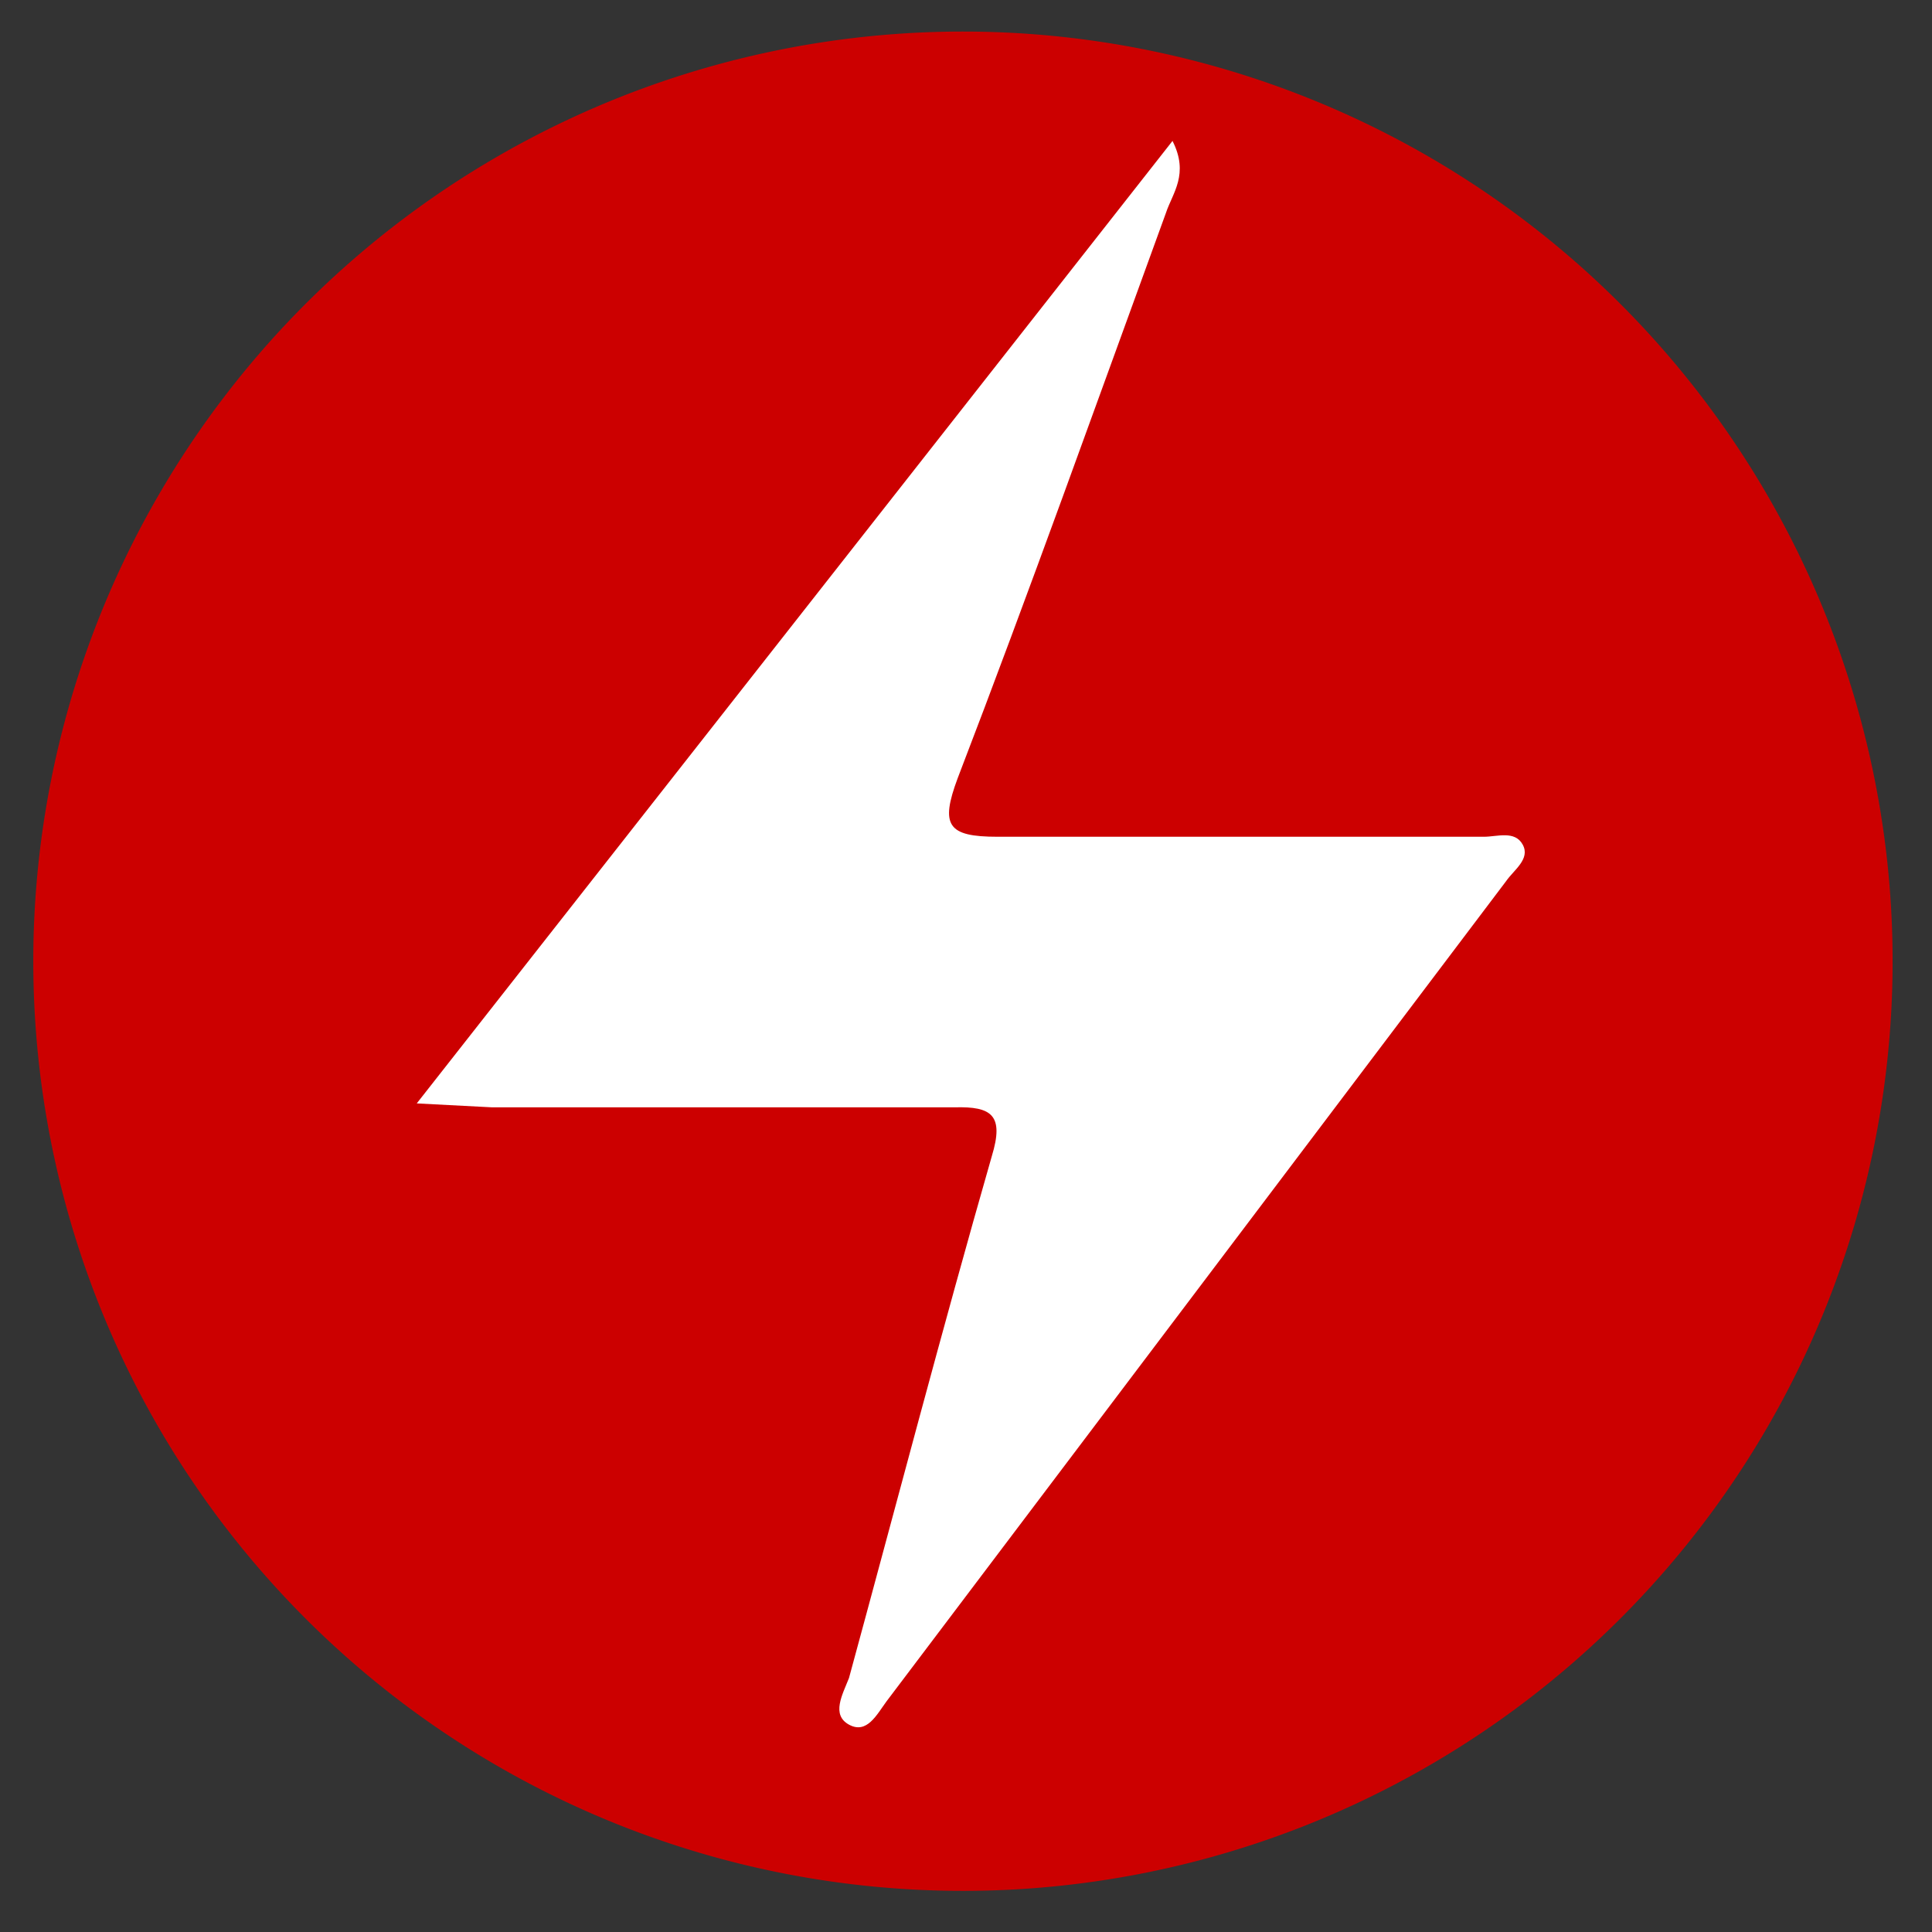
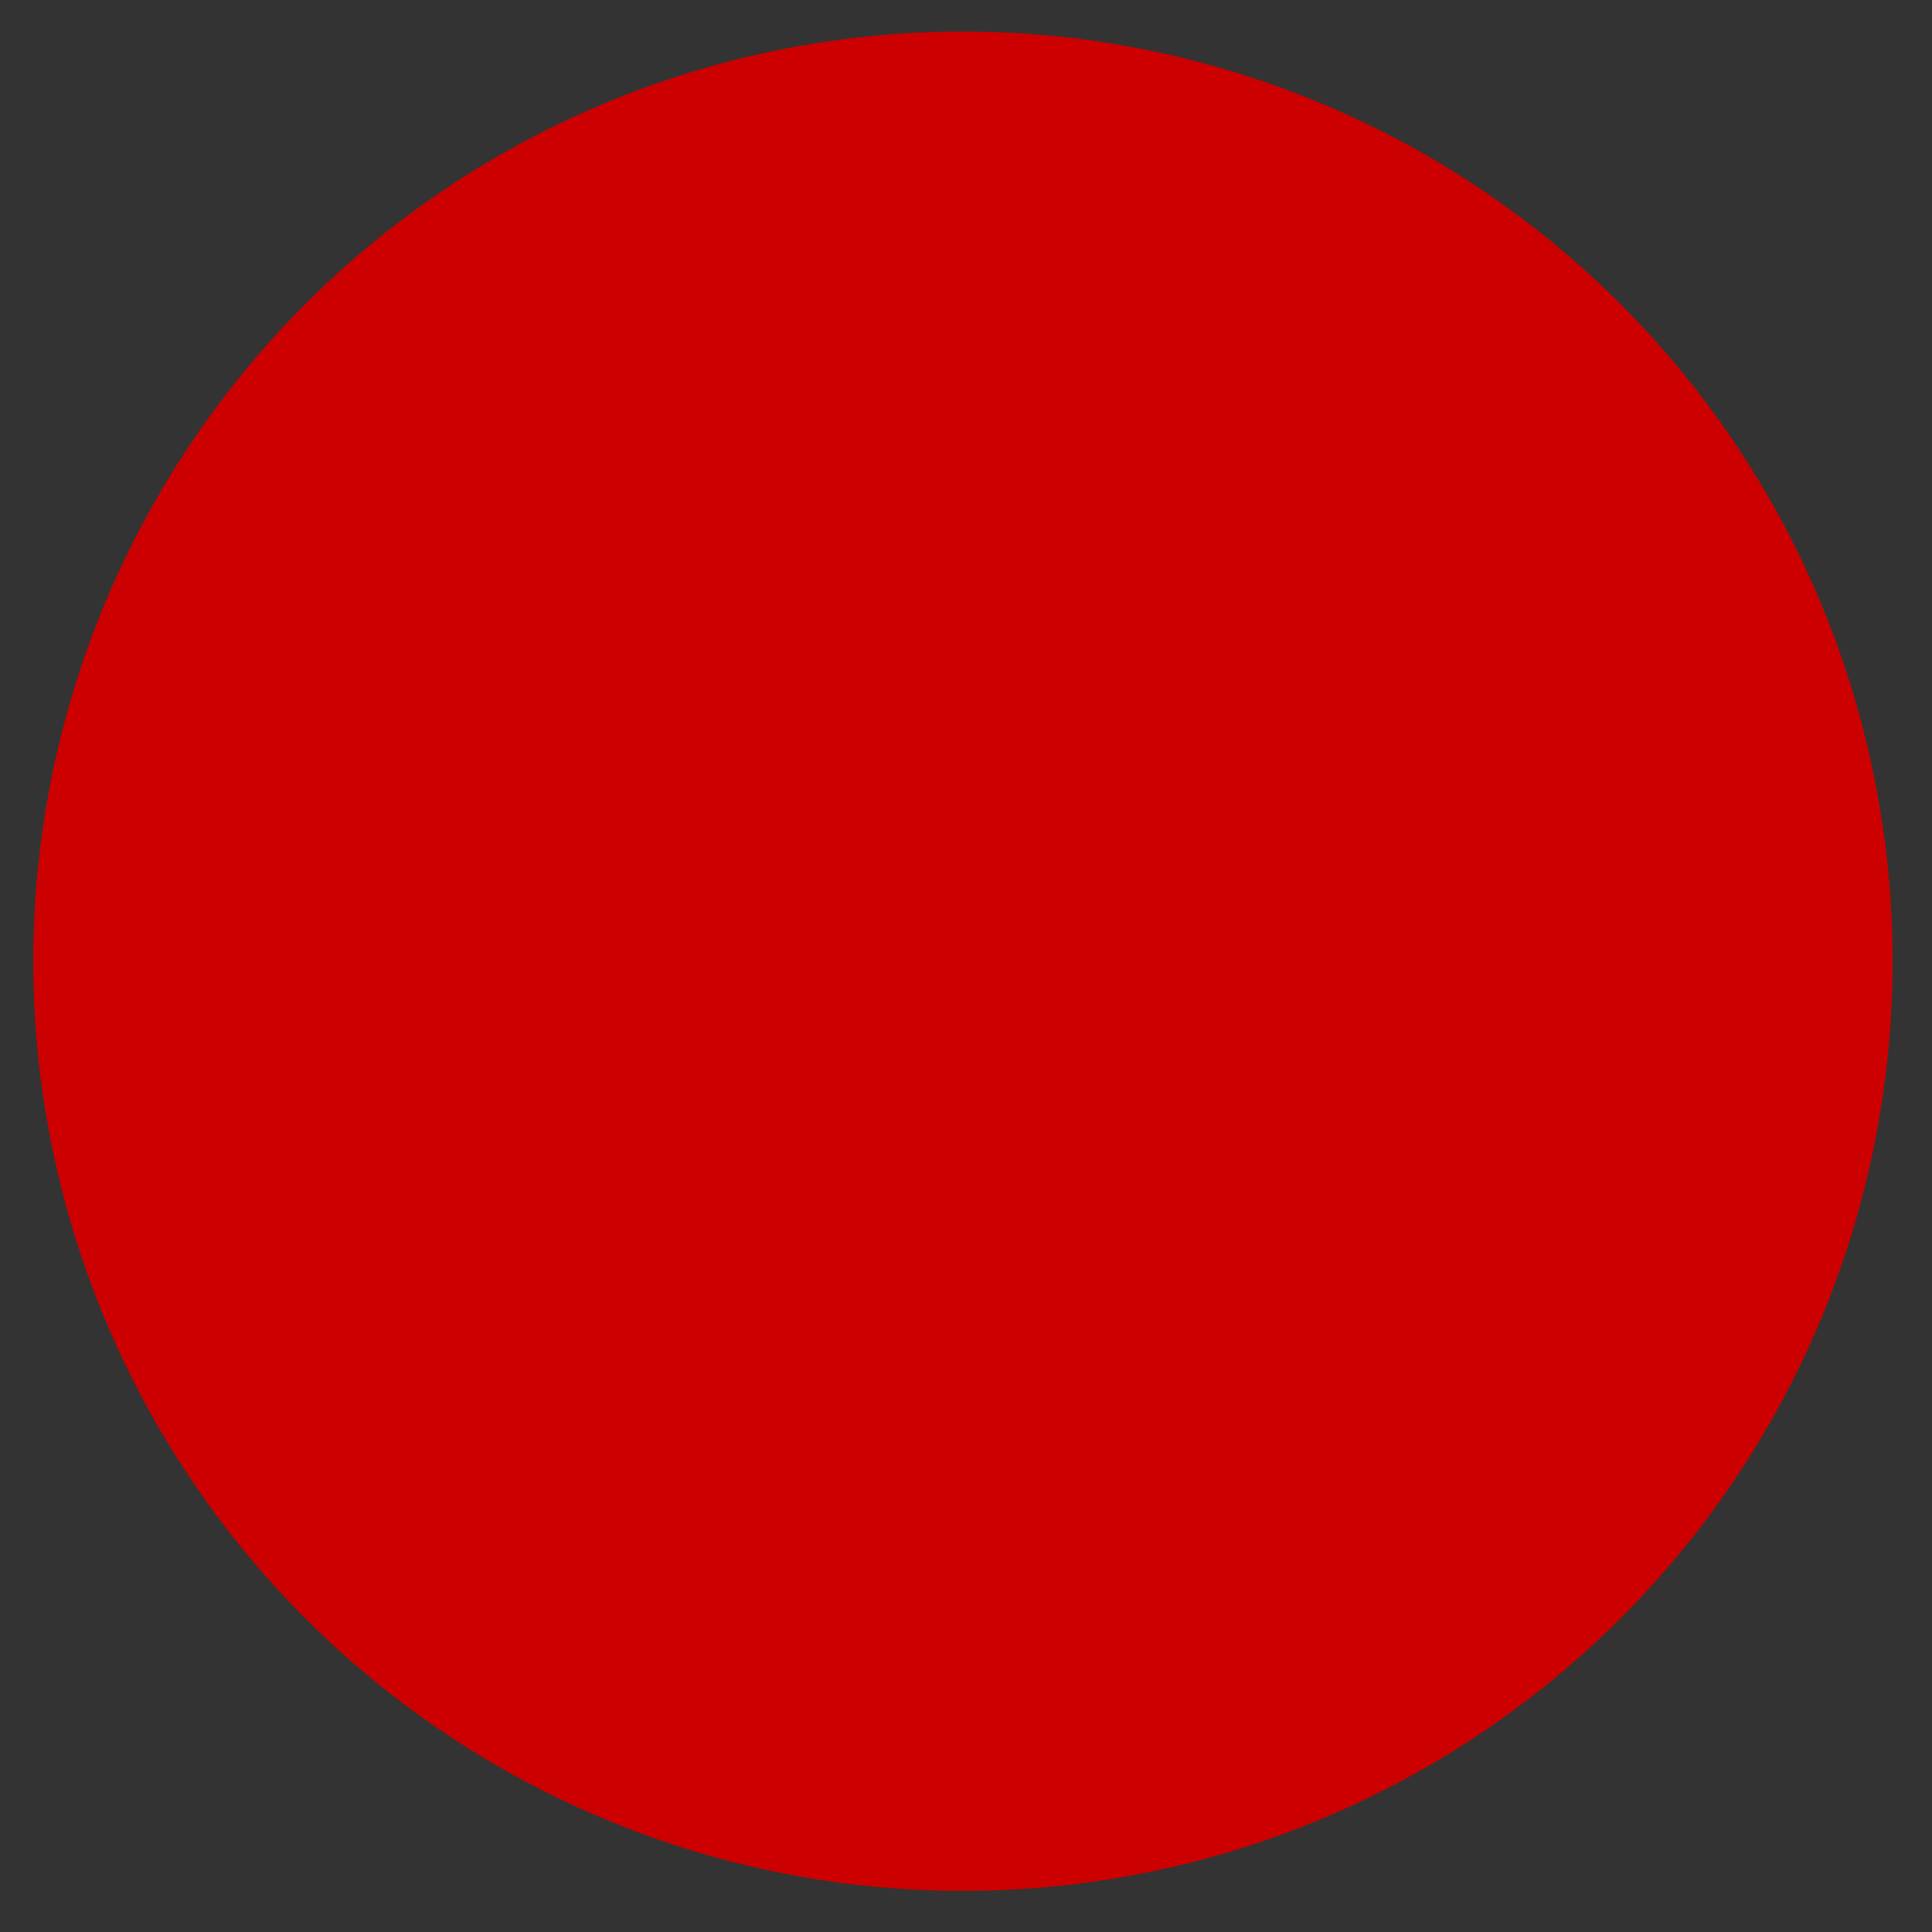
<svg xmlns="http://www.w3.org/2000/svg" id="Layer_1" data-name="Layer 1" viewBox="0 0 360 360">
  <rect x="0" y="0" width="360" height="360" fill="#333333" stroke="none" />
  <defs>
    <style>.cls-1{fill:#c00;}.cls-2{fill:#fff;}</style>
  </defs>
  <g id="Page-1">
    <path id="Fill-1" class="cls-1" d="M179.432,5.88A173.229,173.229,0,1,1,6.203,179.11,173.229,173.229,0,0,1,179.432,5.88" />
-     <path id="Fill-5" class="cls-2" d="M77.655,205.604,218.48,26.26c3.138,6.196,0,9.701-1.223,13.41-12.799,35.094-25.393,70.433-38.803,105.323-3.302,8.845-1.875,10.924,7.418,10.924H276.522c2.446,0,5.747-1.223,7.214,1.467s-1.671,4.728-3.098,6.807L165.207,317c-1.834,2.486-3.668,6.195-7.011,4.361s-1.223-5.584,0-8.682c8.886-32.608,17.323-64.849,26.616-97.253,2.323-7.622,0-9.293-6.97-9.089H91.717Z" />
  </g>
</svg>